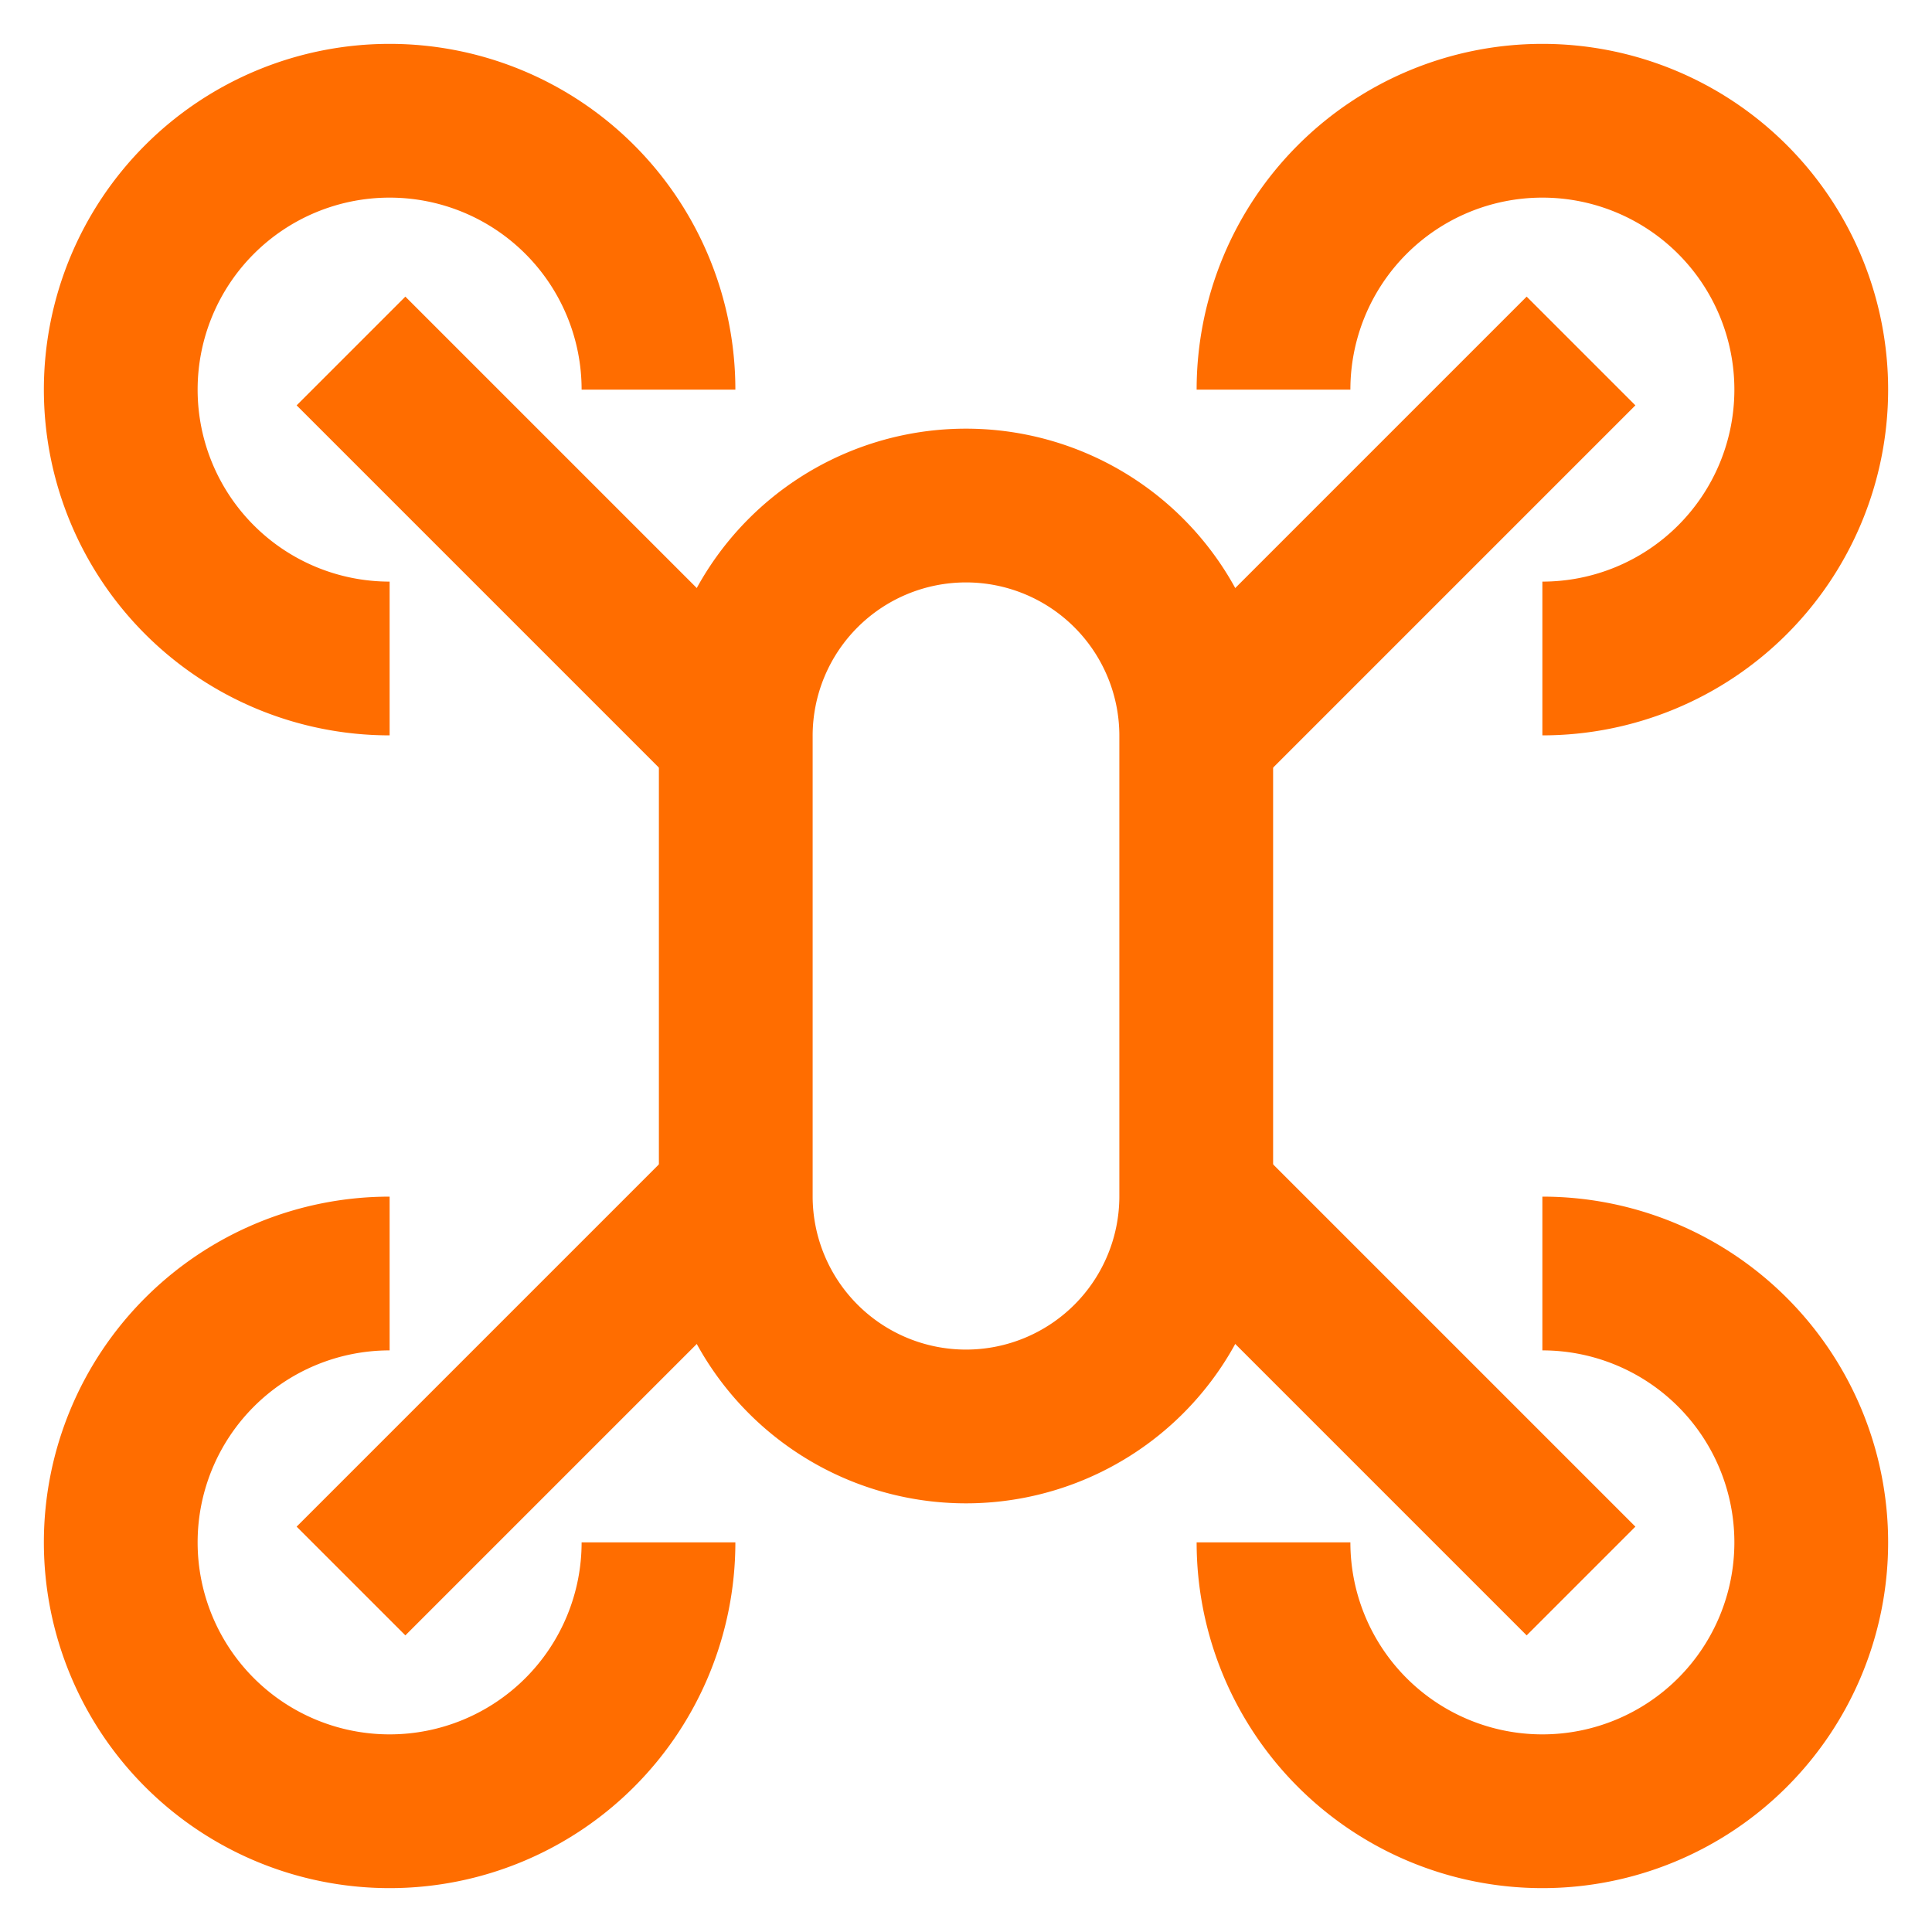
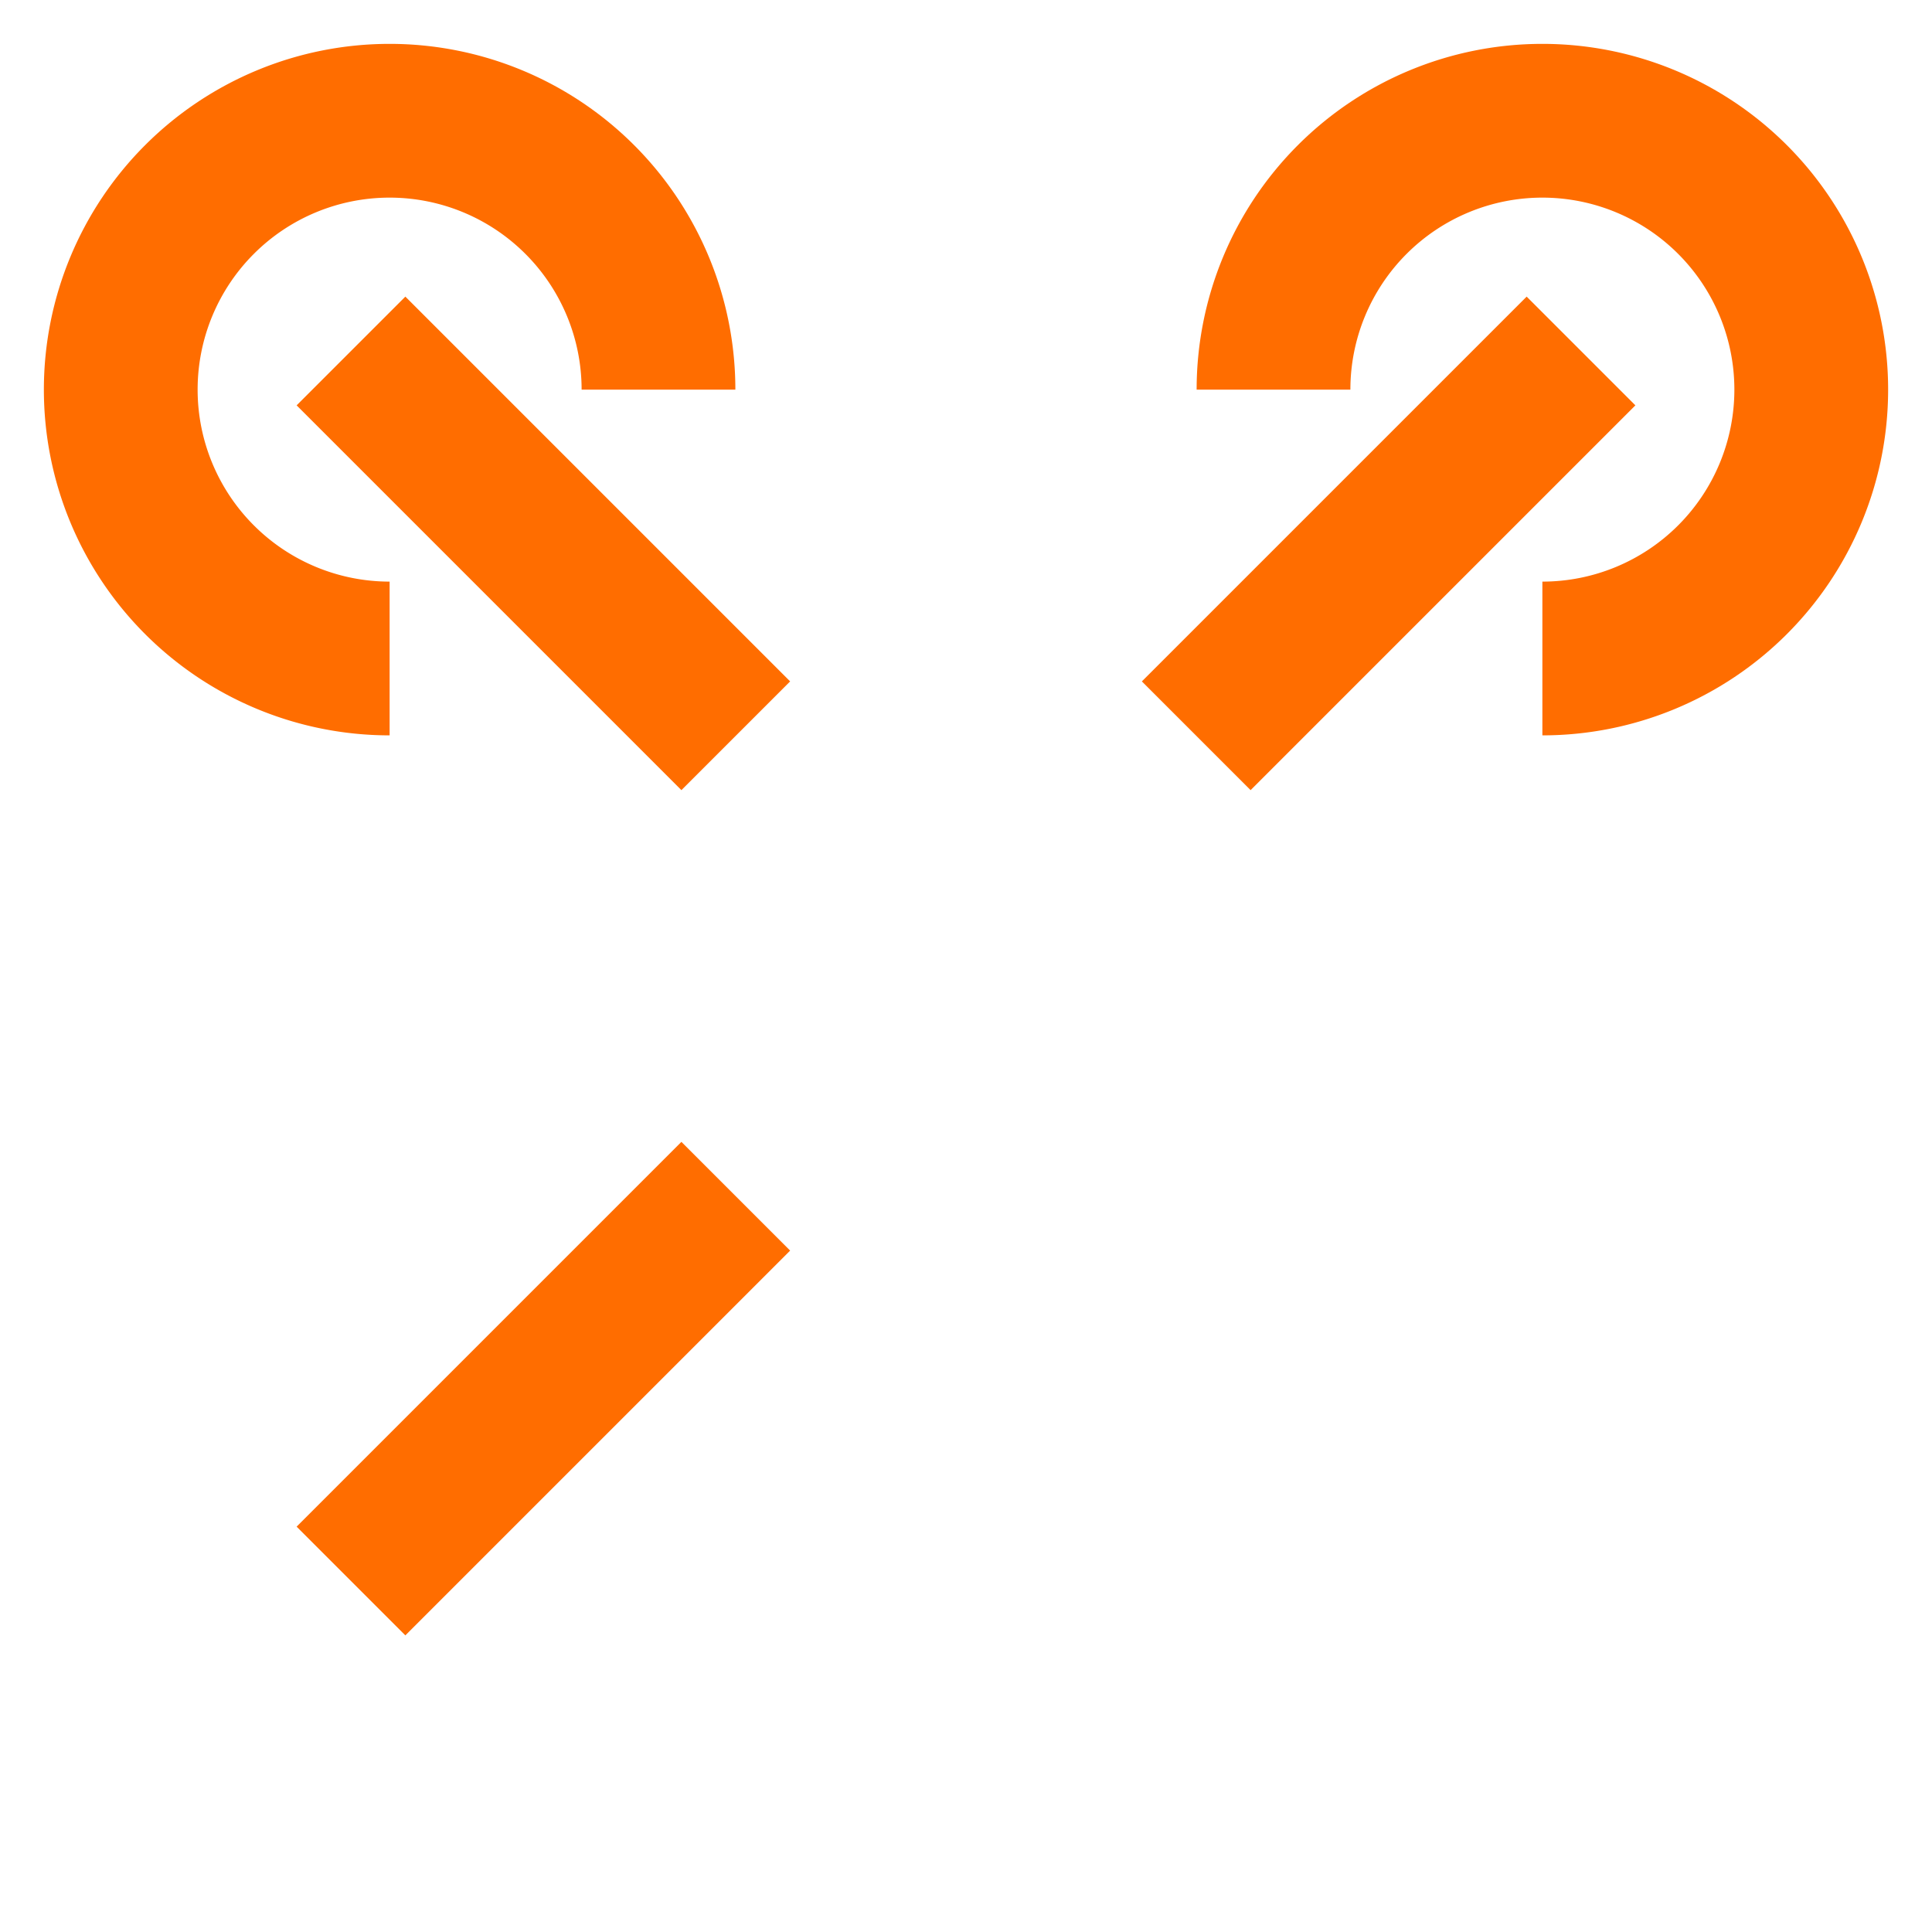
<svg xmlns="http://www.w3.org/2000/svg" width="800px" height="800px" viewBox="0 0 24 24" id="Layer_1" data-name="Layer 1" fill="#FF6D00">
  <g id="SVGRepo_bgCarrier" stroke-width="0" />
  <g id="SVGRepo_tracerCarrier" stroke-linecap="round" stroke-linejoin="round" />
  <g id="SVGRepo_iconCarrier">
    <defs>
      <style>.cls-1{fill:none;stroke:#FF6D00;stroke-miterlimit:10;stroke-width:1.91px;}</style>
    </defs>
    <path class="cls-1" d="M4.84,8.18A3.34,3.34,0,1,1,8.18,4.84" />
-     <path class="cls-1" d="M8.18,19.16a3.34,3.34,0,1,1-3.34-3.34" />
    <path class="cls-1" d="M15.82,4.84a3.34,3.34,0,1,1,3.34,3.34" />
-     <path class="cls-1" d="M19.16,15.82a3.34,3.34,0,1,1-3.34,3.34" />
-     <line class="cls-1" x1="19.64" y1="19.64" x2="14.86" y2="14.86" />
    <line class="cls-1" x1="9.14" y1="9.14" x2="4.36" y2="4.36" />
    <line class="cls-1" x1="9.14" y1="14.86" x2="4.36" y2="19.64" />
    <line class="cls-1" x1="19.64" y1="4.36" x2="14.86" y2="9.14" />
-     <path class="cls-1" d="M14.86,9.14v5.72a2.86,2.86,0,1,1-5.72,0V9.14a2.86,2.86,0,1,1,5.72,0Z" />
  </g>
</svg>